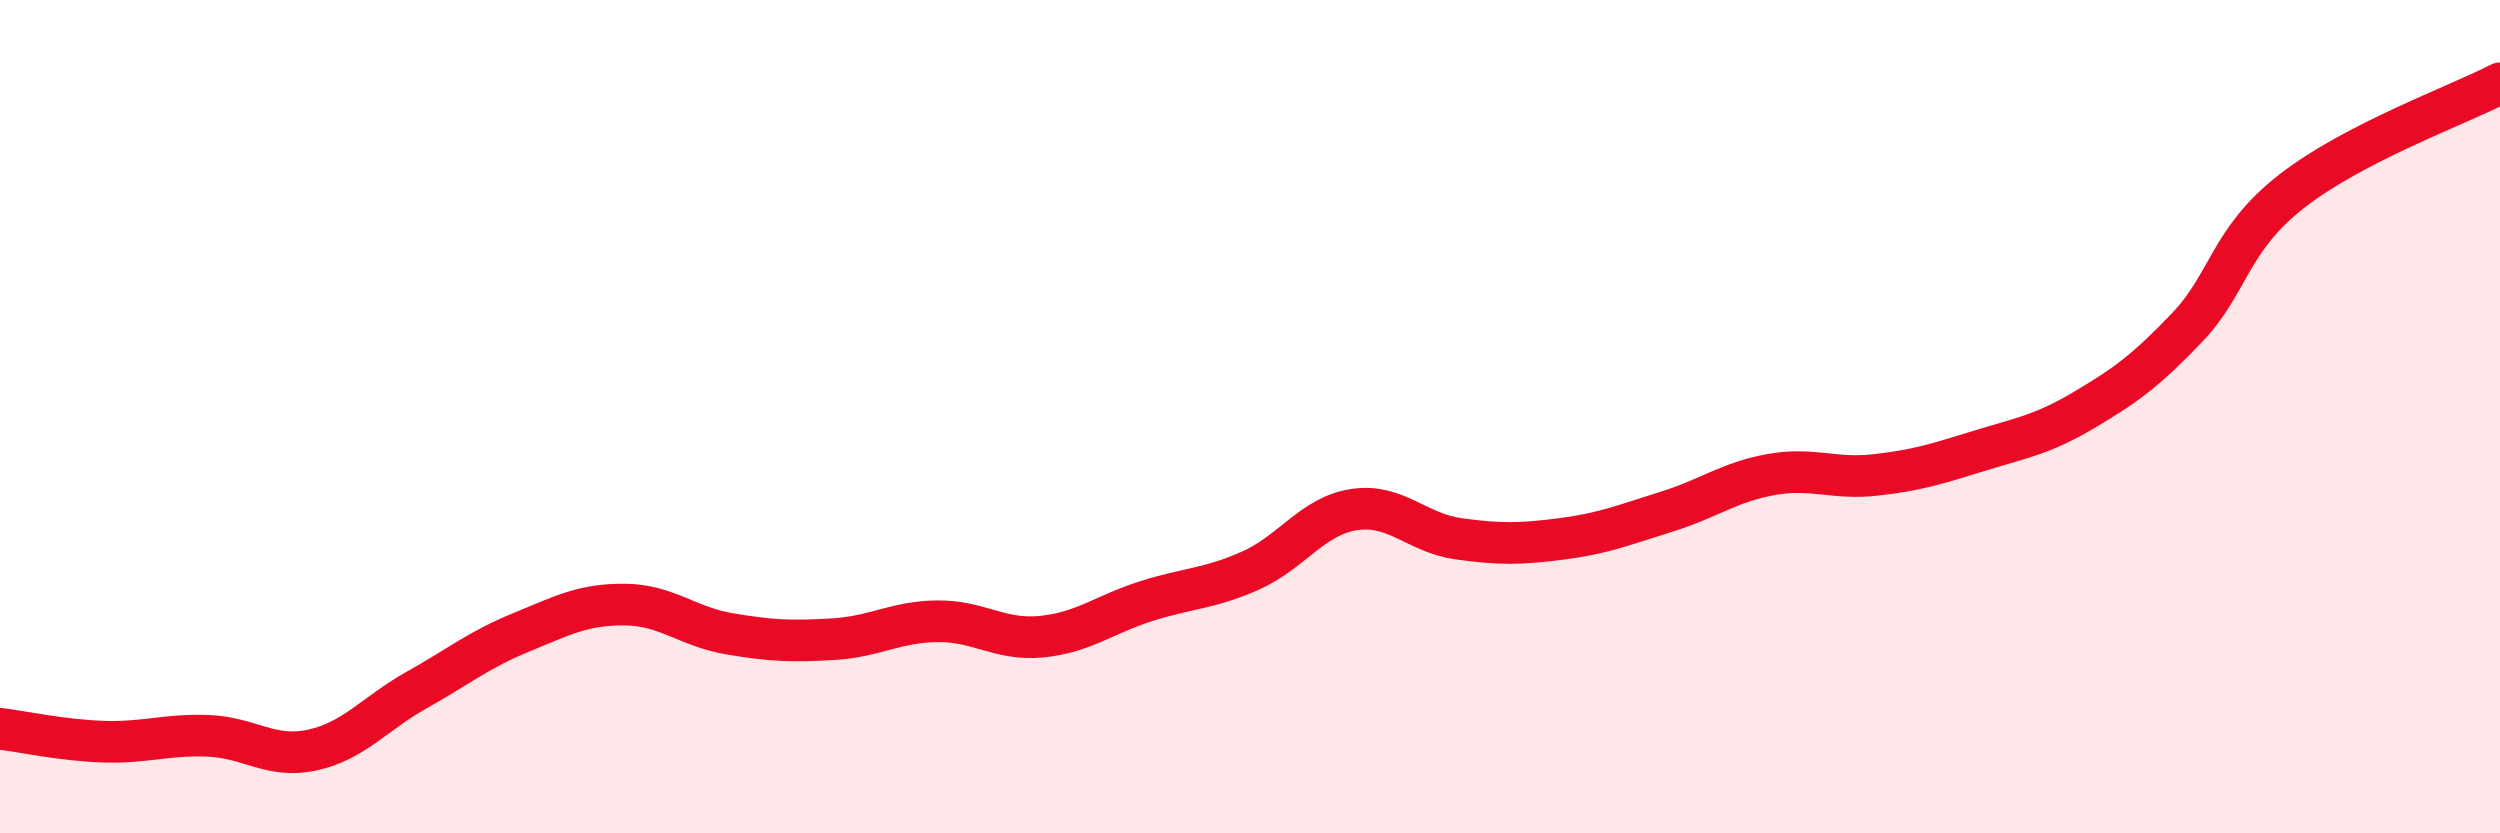
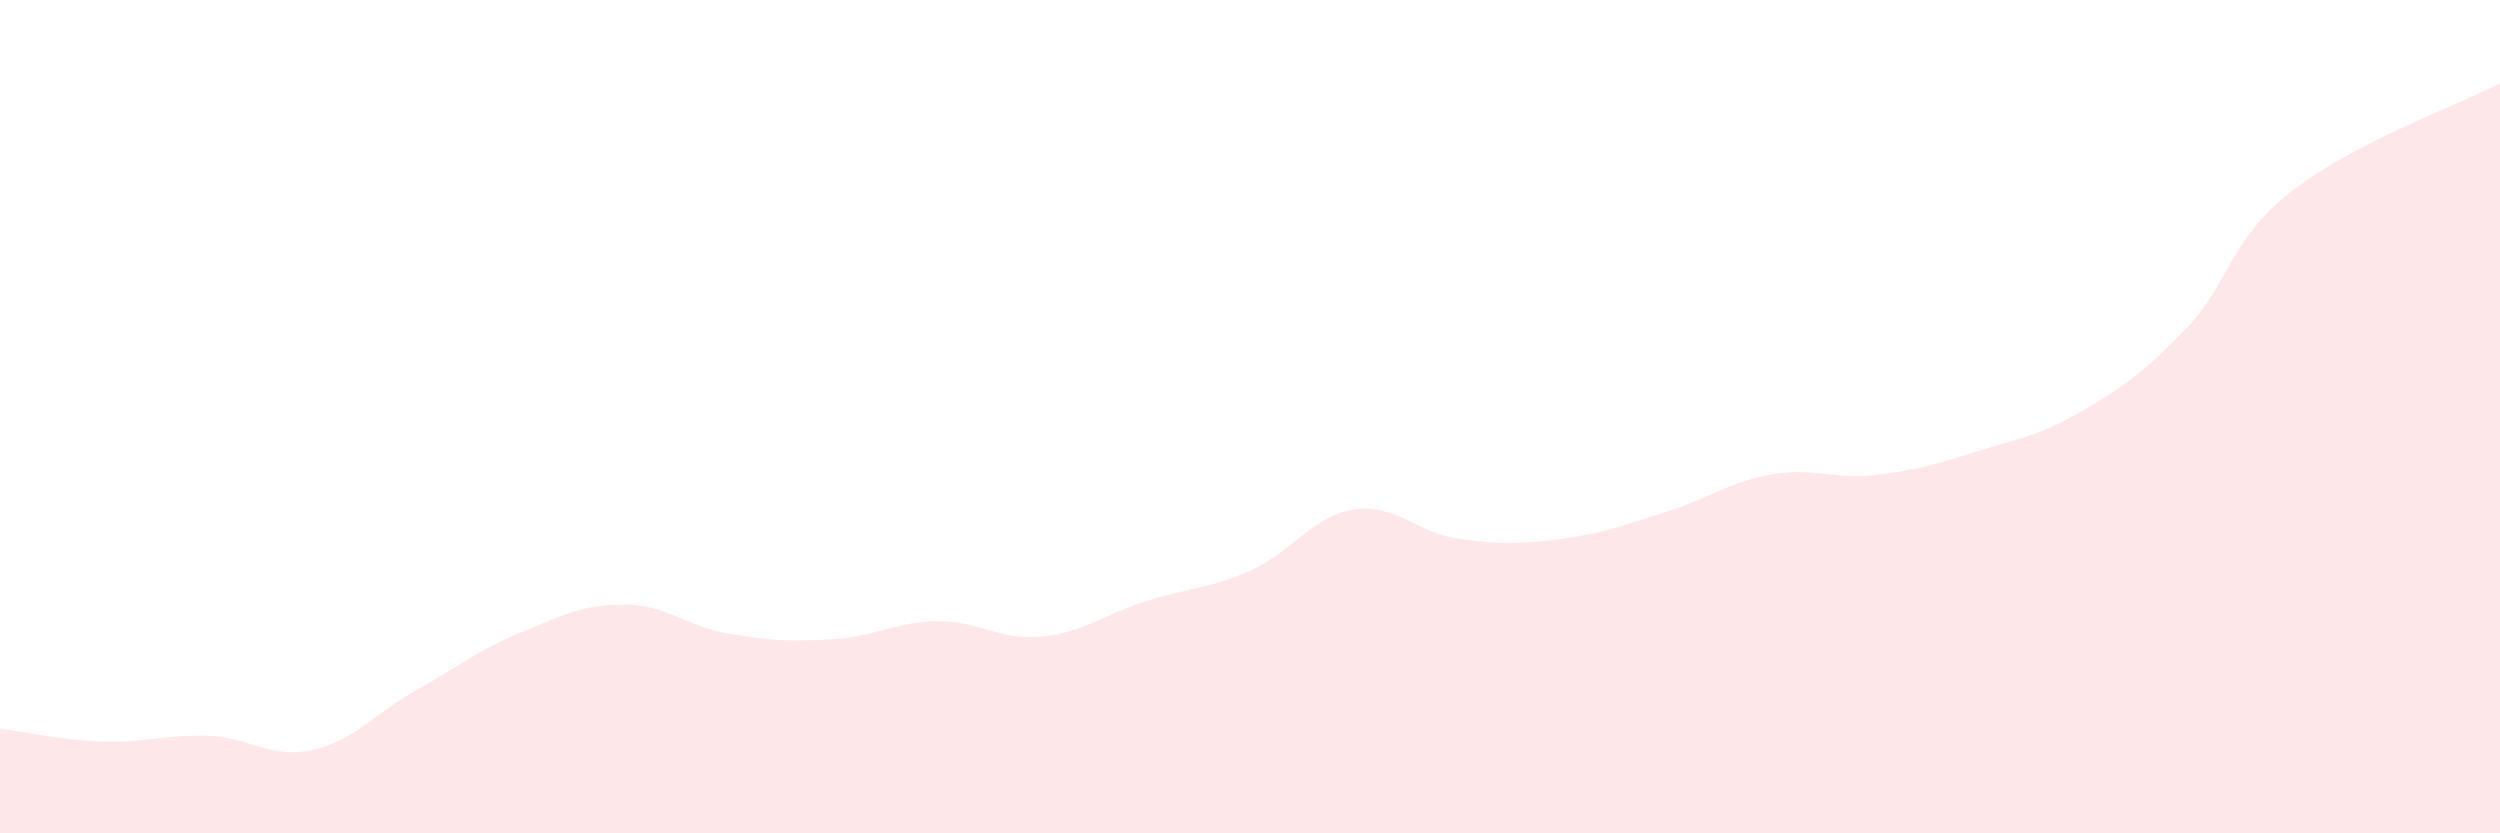
<svg xmlns="http://www.w3.org/2000/svg" width="60" height="20" viewBox="0 0 60 20">
  <path d="M 0,17.49 C 0.5,17.55 1.5,17.77 2.5,17.8 C 3.5,17.83 4,17.62 5,17.66 C 6,17.7 6.5,18.22 7.5,18 C 8.5,17.78 9,17.12 10,16.56 C 11,16 11.5,15.59 12.5,15.18 C 13.5,14.77 14,14.5 15,14.51 C 16,14.52 16.5,15.04 17.5,15.21 C 18.5,15.38 19,15.4 20,15.34 C 21,15.28 21.5,14.92 22.5,14.91 C 23.5,14.9 24,15.38 25,15.28 C 26,15.18 26.5,14.75 27.5,14.43 C 28.5,14.11 29,14.14 30,13.7 C 31,13.26 31.5,12.38 32.5,12.23 C 33.5,12.08 34,12.79 35,12.93 C 36,13.07 36.5,13.06 37.5,12.93 C 38.5,12.8 39,12.59 40,12.28 C 41,11.97 41.5,11.57 42.5,11.39 C 43.5,11.21 44,11.51 45,11.4 C 46,11.29 46.5,11.13 47.5,10.82 C 48.5,10.51 49,10.44 50,9.85 C 51,9.26 51.5,8.9 52.5,7.85 C 53.5,6.8 53.5,5.76 55,4.59 C 56.5,3.42 59,2.52 60,2L60 20L0 20Z" fill="#EB0A25" opacity="0.1" stroke-linecap="round" stroke-linejoin="round" />
-   <path d="M 0,17.49 C 0.5,17.55 1.5,17.77 2.5,17.8 C 3.5,17.83 4,17.62 5,17.66 C 6,17.7 6.5,18.22 7.5,18 C 8.5,17.78 9,17.12 10,16.56 C 11,16 11.5,15.59 12.5,15.18 C 13.5,14.77 14,14.5 15,14.51 C 16,14.52 16.5,15.04 17.5,15.21 C 18.5,15.38 19,15.4 20,15.34 C 21,15.28 21.5,14.92 22.5,14.91 C 23.5,14.9 24,15.38 25,15.28 C 26,15.18 26.5,14.75 27.5,14.43 C 28.5,14.11 29,14.14 30,13.7 C 31,13.26 31.5,12.38 32.5,12.23 C 33.5,12.08 34,12.79 35,12.93 C 36,13.07 36.5,13.06 37.5,12.93 C 38.5,12.8 39,12.59 40,12.28 C 41,11.97 41.5,11.57 42.5,11.39 C 43.5,11.21 44,11.51 45,11.4 C 46,11.29 46.5,11.13 47.5,10.82 C 48.5,10.51 49,10.44 50,9.85 C 51,9.26 51.5,8.9 52.5,7.85 C 53.5,6.8 53.5,5.76 55,4.59 C 56.5,3.42 59,2.52 60,2" stroke="#EB0A25" stroke-width="1" fill="none" stroke-linecap="round" stroke-linejoin="round" />
</svg>